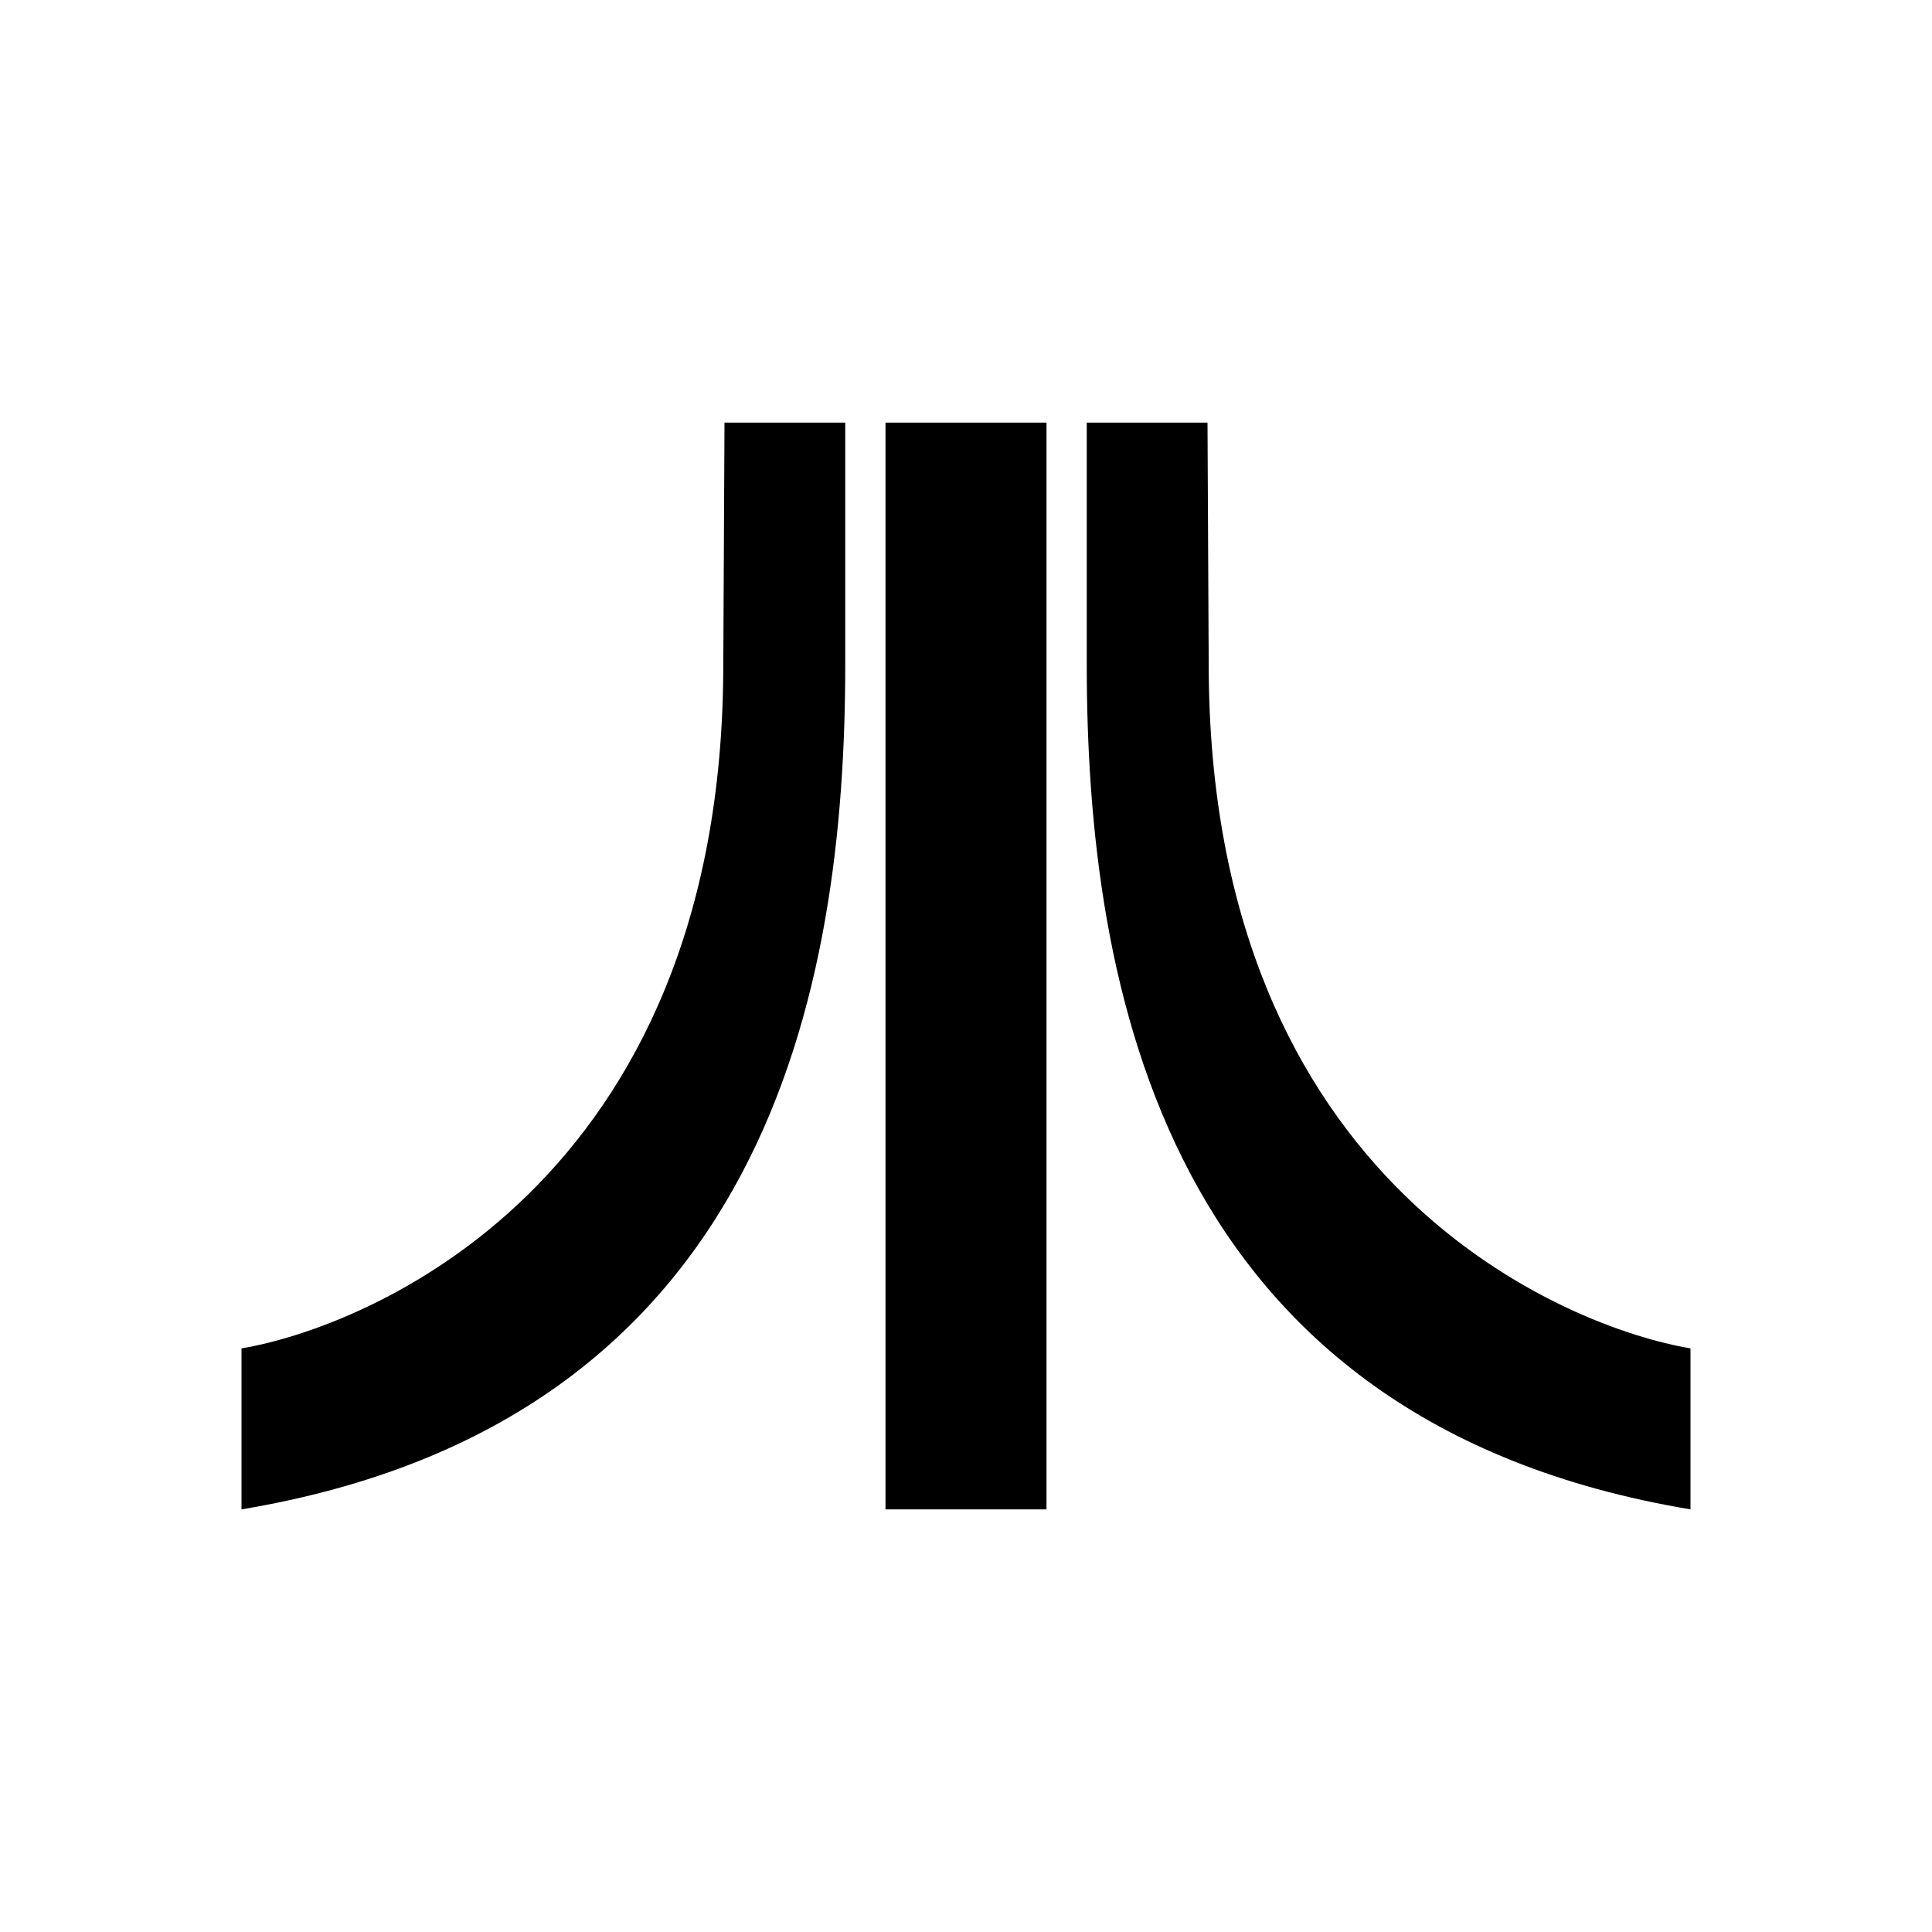
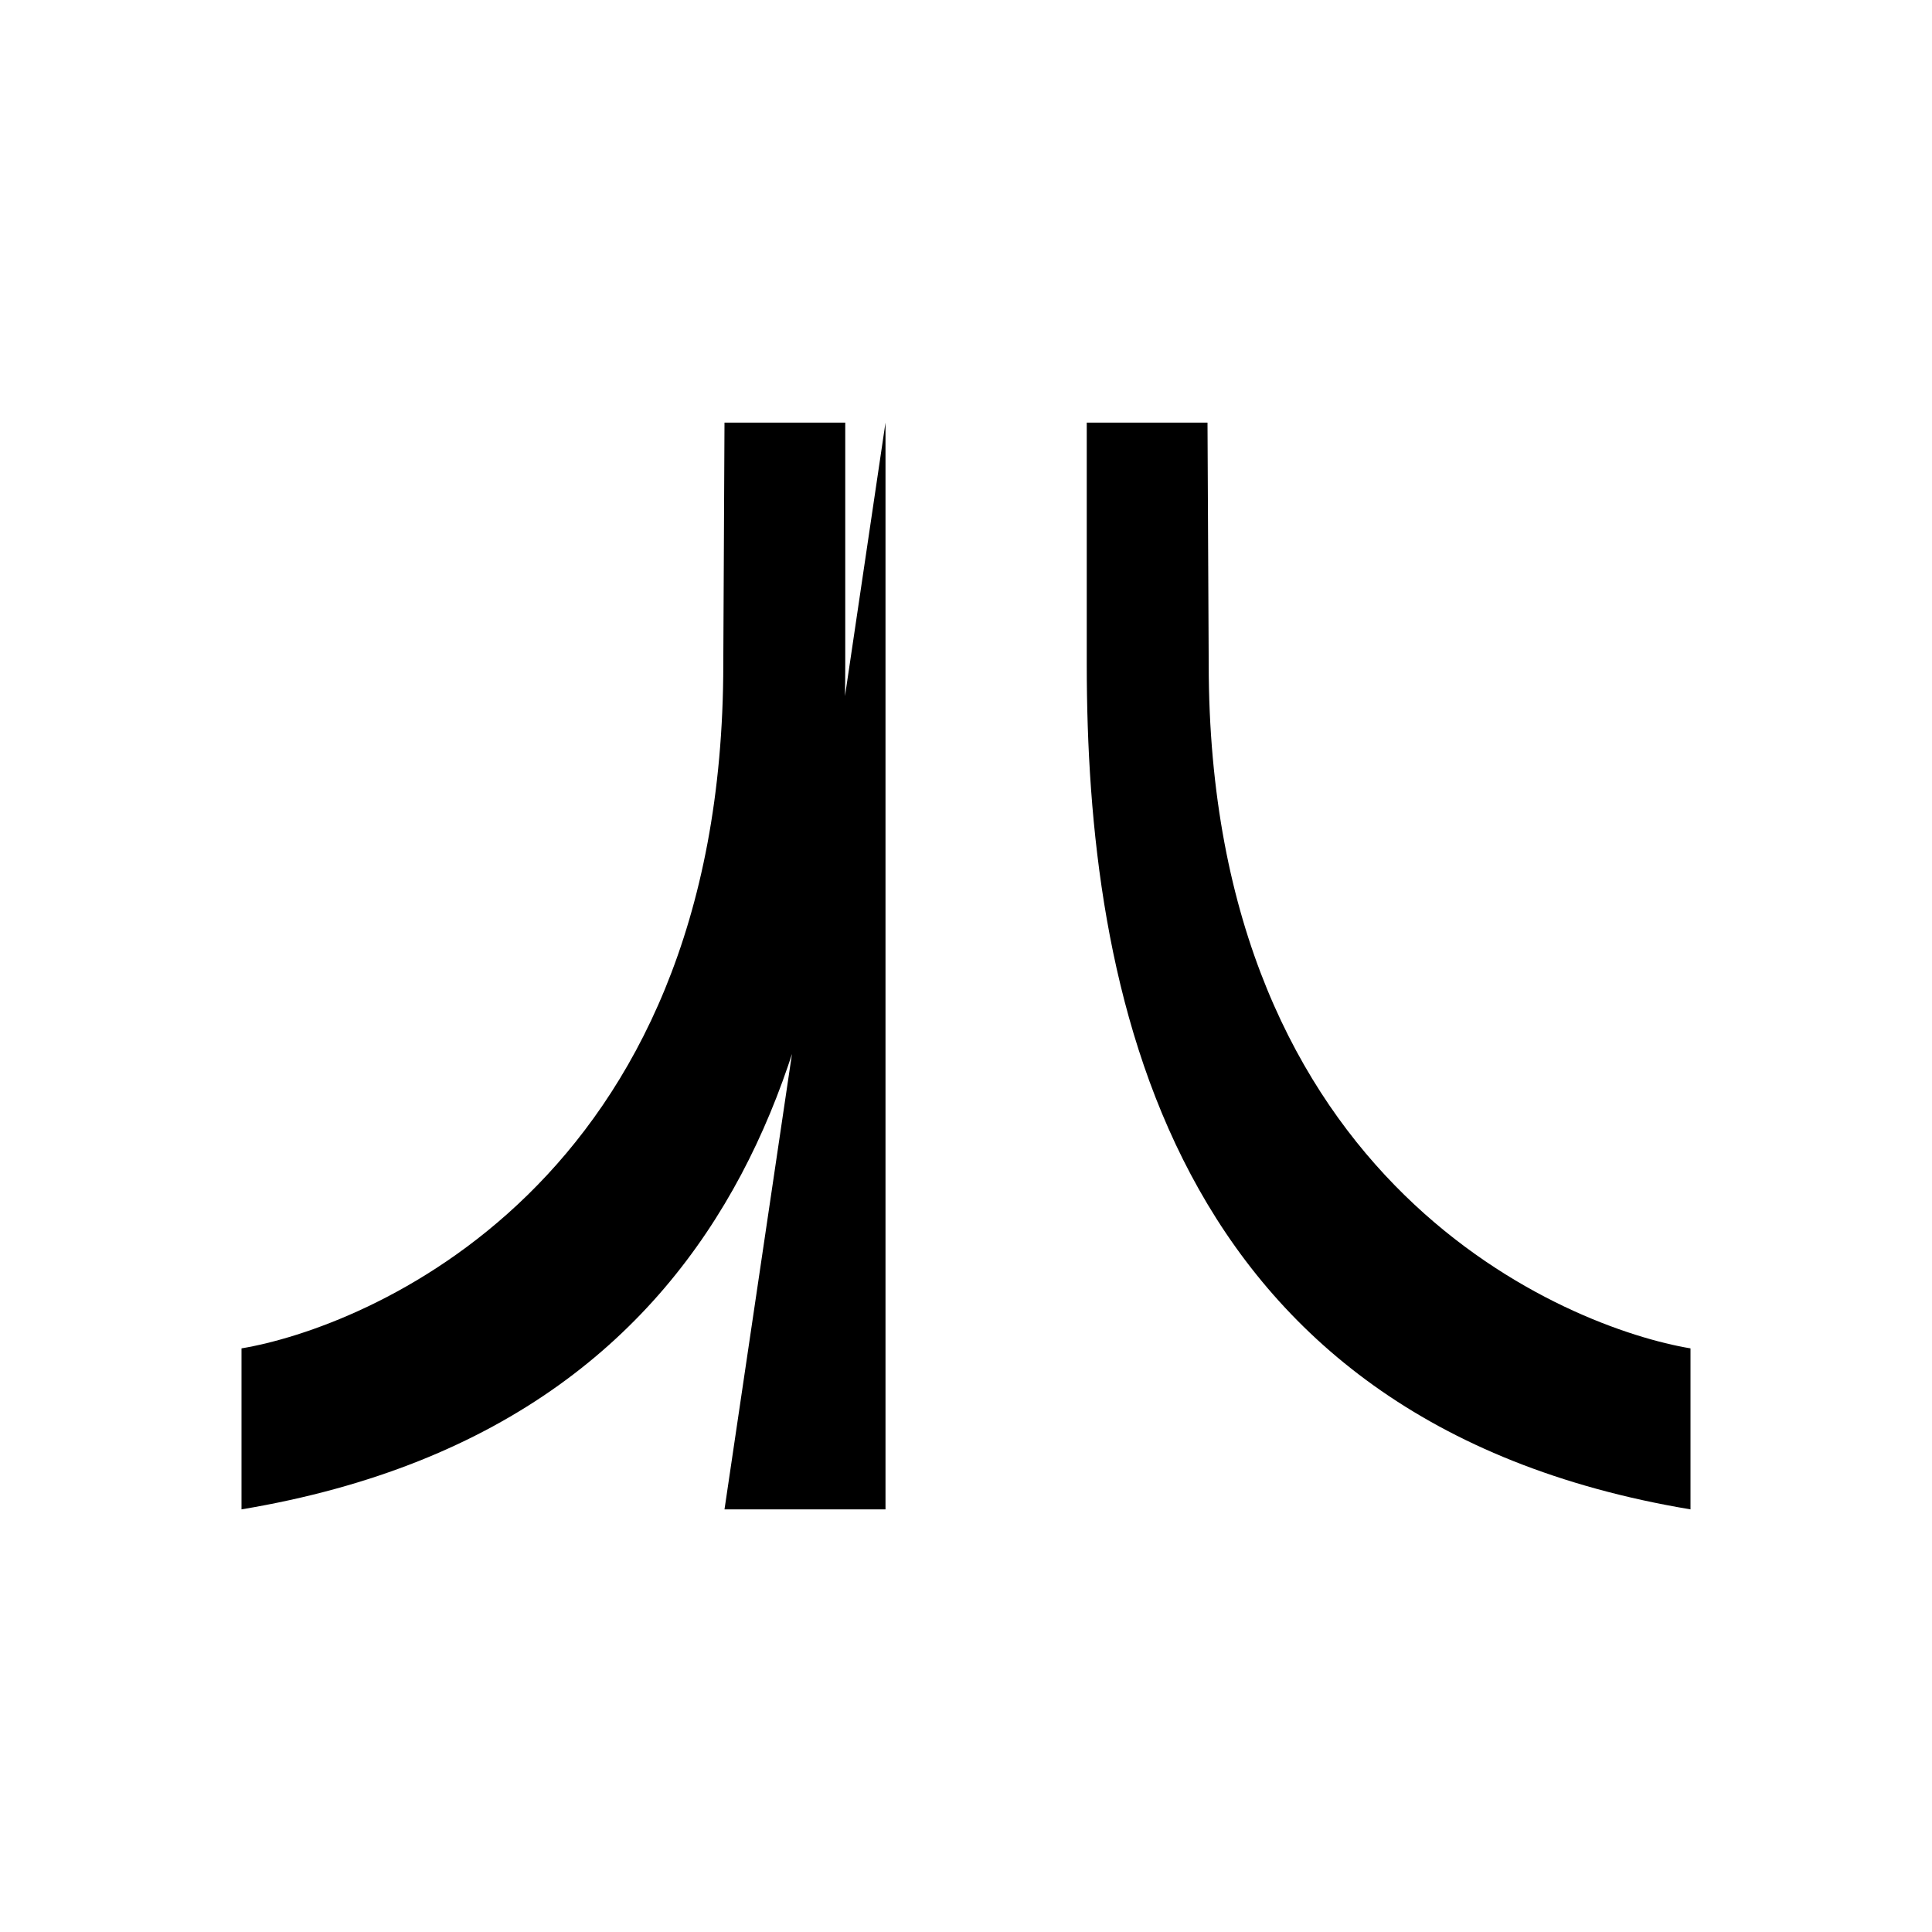
<svg xmlns="http://www.w3.org/2000/svg" width="1em" height="1em" viewBox="0 0 24 24">
-   <path fill="currentColor" d="M9 5.25h1.5v3c0 4-.945 9.405-7.5 10.5v-2c1.5-.25 5.985-2 5.985-8.5zm2 0h2v13.5h-2zm4 0h-1.5v3c0 4 .945 9.405 7.5 10.5v-2c-1.5-.25-5.985-2-5.985-8.5z" />
+   <path fill="currentColor" d="M9 5.25h1.5v3c0 4-.945 9.405-7.5 10.5v-2c1.5-.25 5.985-2 5.985-8.5zm2 0v13.5h-2zm4 0h-1.5v3c0 4 .945 9.405 7.5 10.5v-2c-1.5-.25-5.985-2-5.985-8.5z" />
</svg>